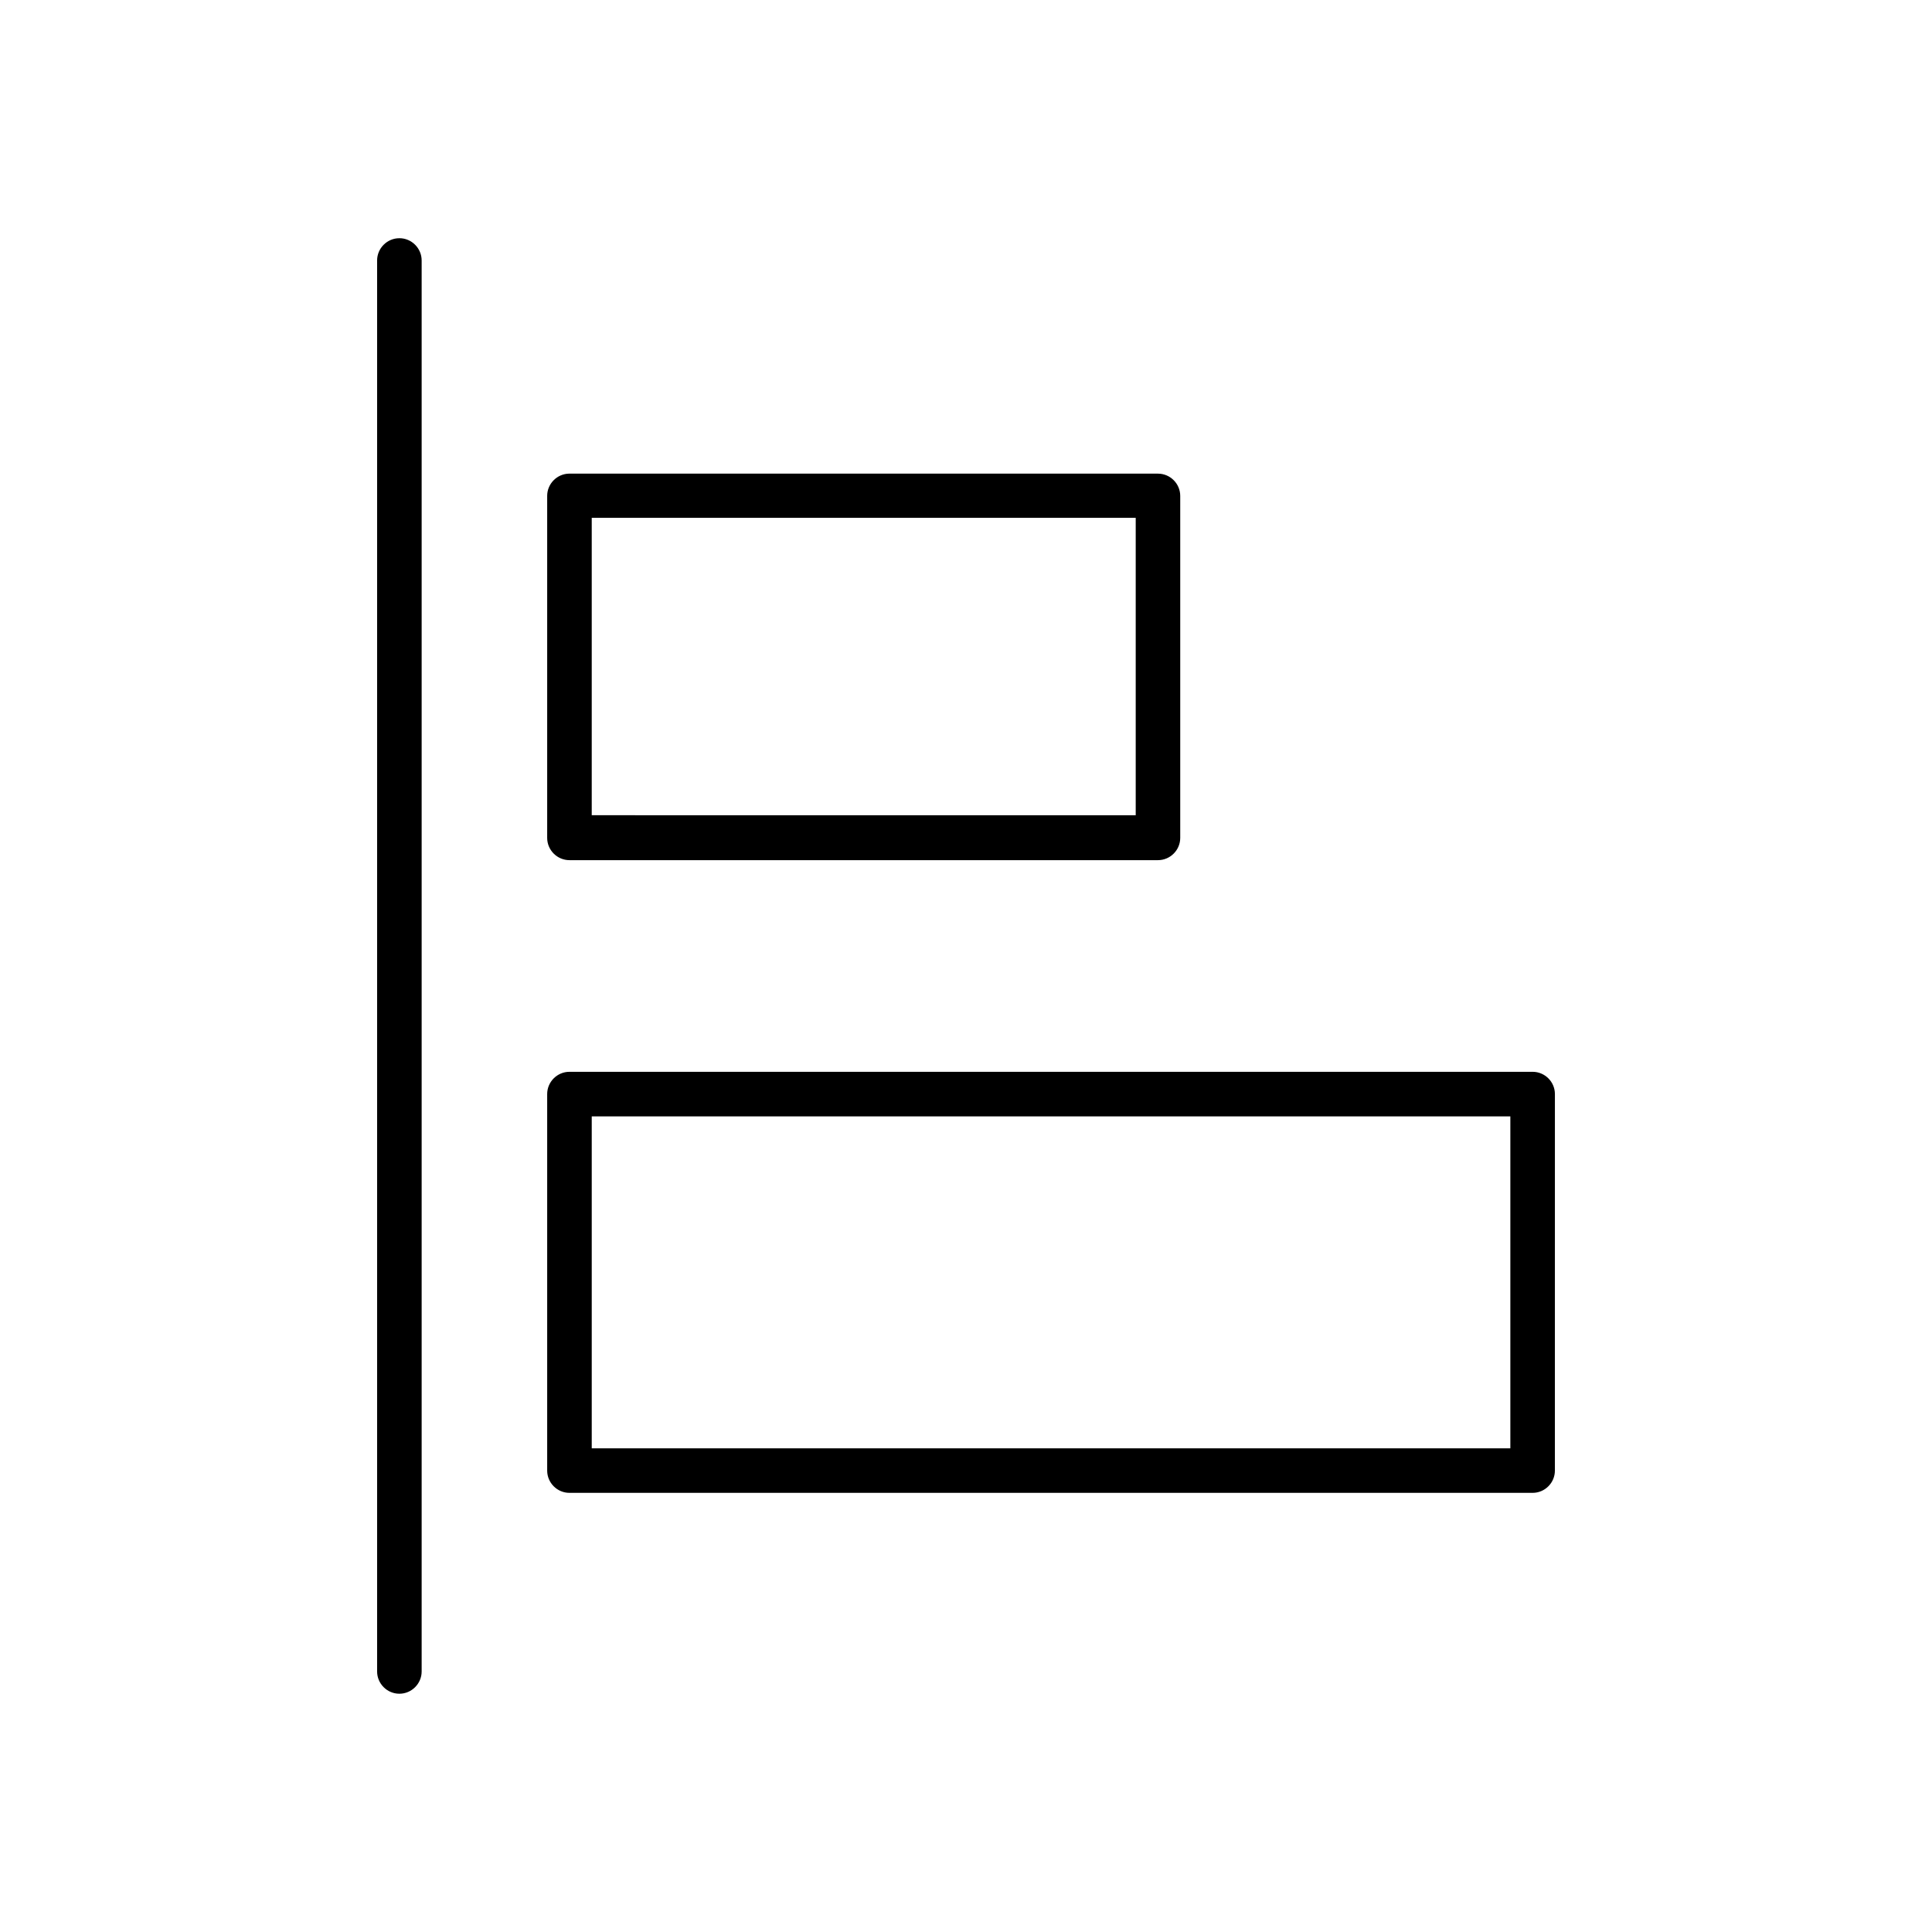
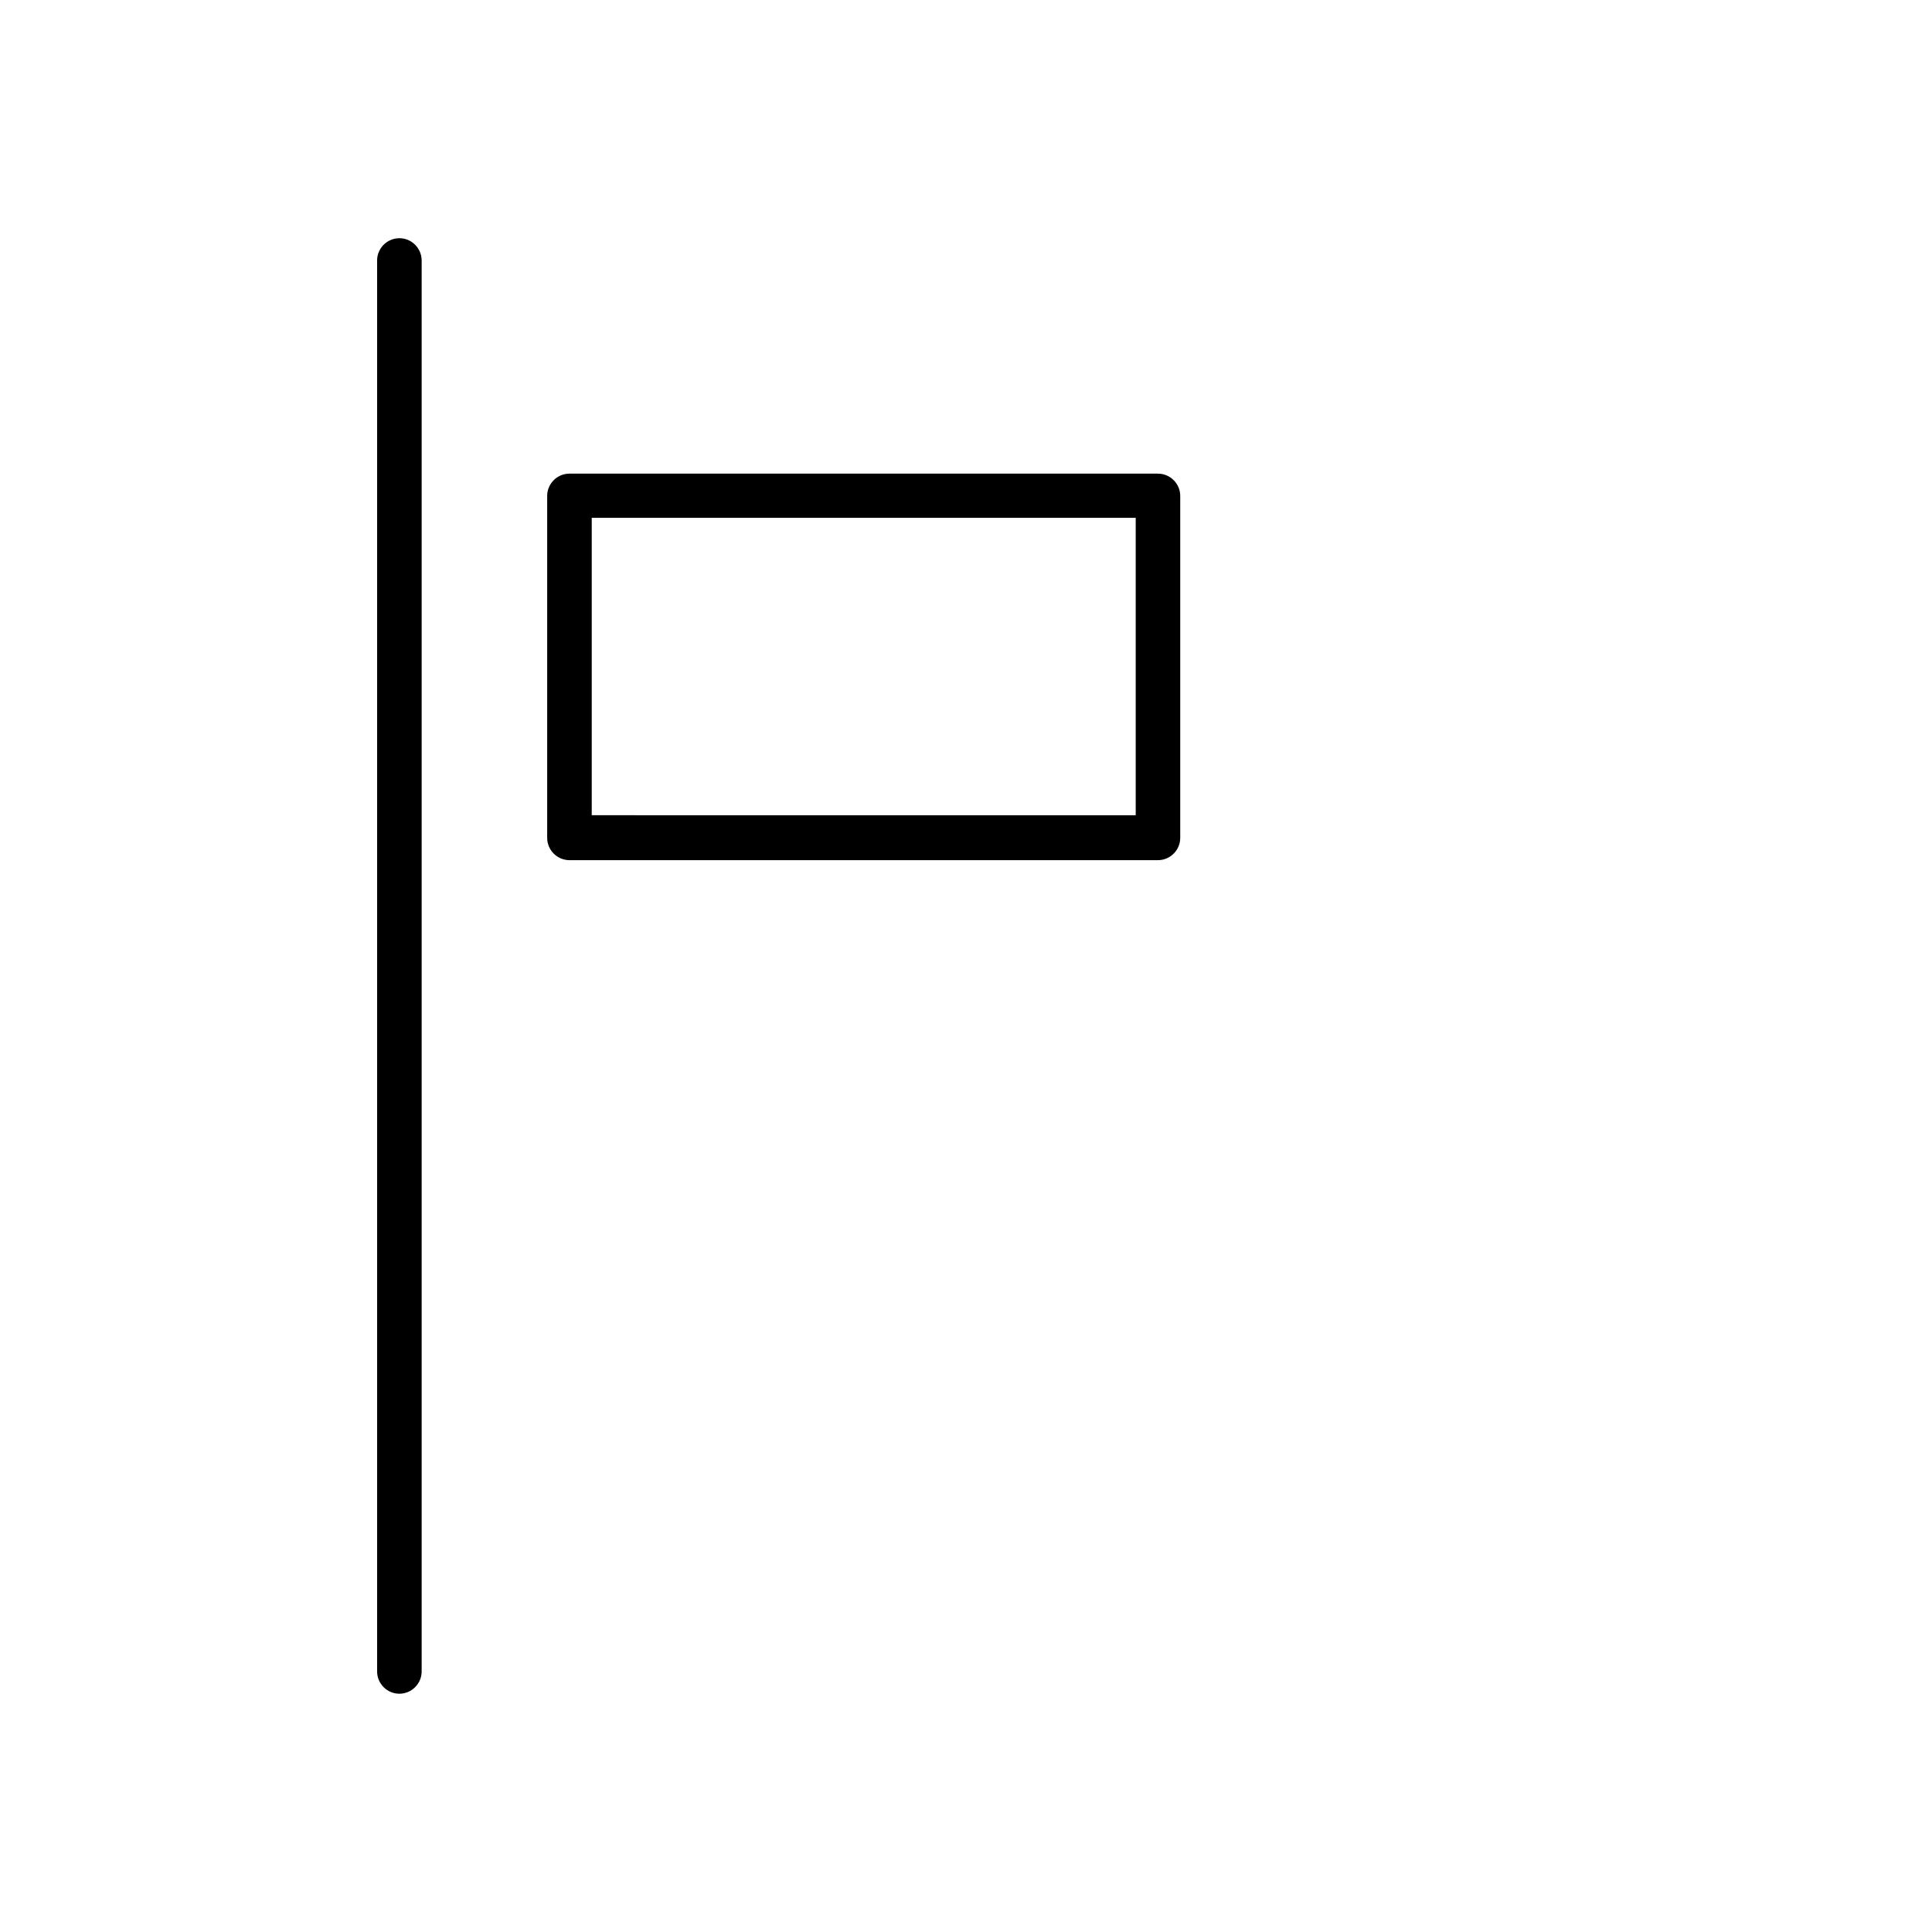
<svg xmlns="http://www.w3.org/2000/svg" fill="#000000" width="800px" height="800px" version="1.1" viewBox="144 144 512 512">
  <g>
-     <path d="m550.16 428.04h-255.25c-3.246 0-5.902 2.656-5.902 5.902v99.777c0 3.246 2.656 5.902 5.902 5.902h255.25c3.246 0 5.902-2.656 5.902-5.902l0.004-99.777c0-3.246-2.656-5.902-5.906-5.902zm-5.902 99.777h-243.44v-87.969h243.44z" />
    <path d="m294.91 371.95h155.96c3.246 0 5.902-2.656 5.902-5.902v-90.625c0-3.246-2.656-5.902-5.902-5.902l-155.96-0.004c-3.246 0-5.902 2.656-5.902 5.902v90.625c0 3.25 2.656 5.906 5.902 5.906zm5.906-90.723h144.16v78.82l-144.16-0.004z" />
    <path d="m249.84 207.13c-3.246 0-5.902 2.656-5.902 5.902v373.92c0 3.246 2.656 5.902 5.902 5.902s5.902-2.656 5.902-5.902v-373.92c0-3.25-2.656-5.906-5.902-5.906z" />
  </g>
</svg>